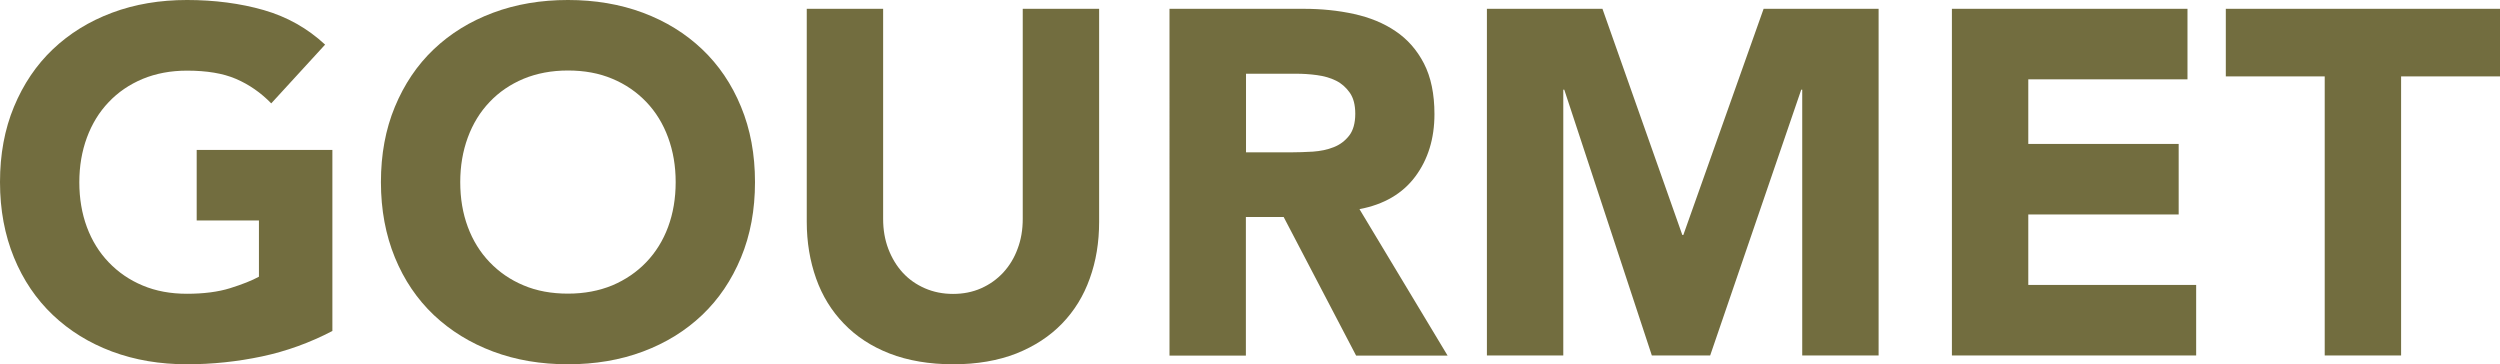
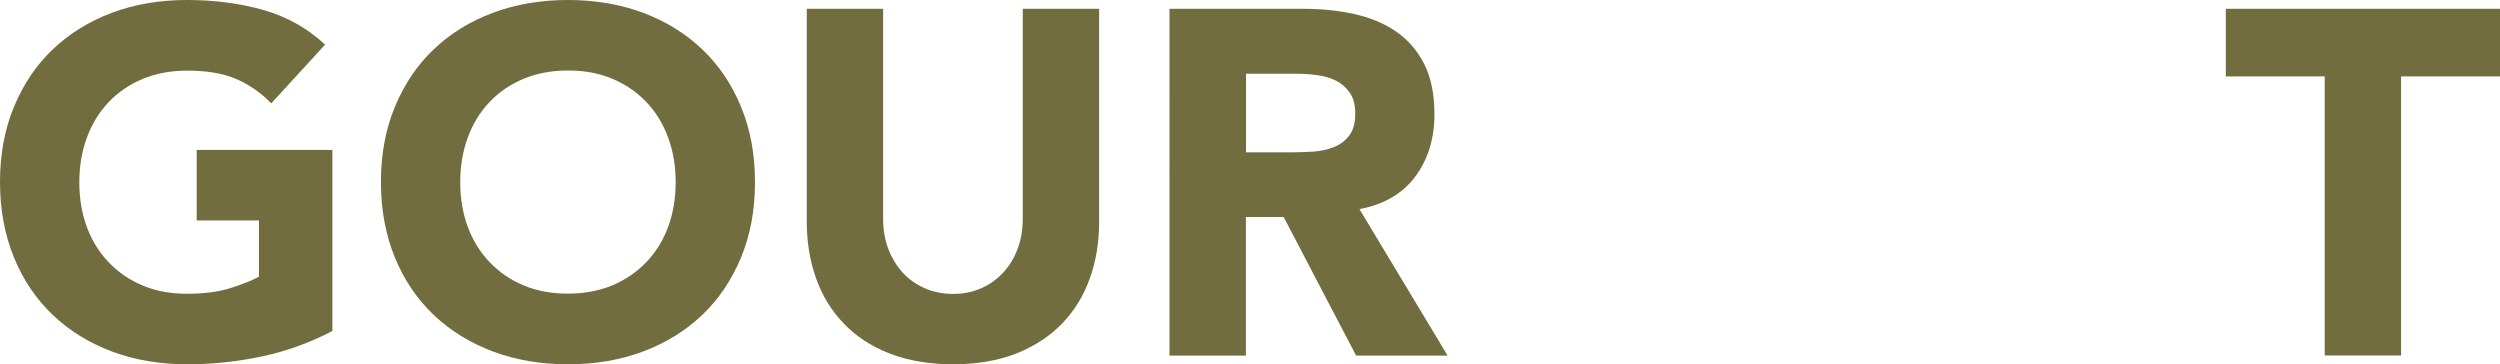
<svg xmlns="http://www.w3.org/2000/svg" id="_レイヤー_2" viewBox="0 0 178.71 26.04">
  <g id="_要素">
    <path d="M23.76,23.66c-1.61.84-3.29,1.45-5.04,1.82-1.75.37-3.54.56-5.35.56-1.94,0-3.72-.3-5.36-.91-1.63-.61-3.04-1.48-4.23-2.61-1.19-1.13-2.12-2.5-2.78-4.11s-1-3.41-1-5.39.33-3.78,1-5.39c.67-1.61,1.59-2.98,2.78-4.11,1.19-1.13,2.6-2,4.23-2.61,1.63-.61,3.42-.91,5.36-.91s3.81.24,5.48.72c1.67.48,3.13,1.3,4.39,2.47l-3.85,4.2c-.75-.77-1.59-1.35-2.52-1.75-.93-.4-2.1-.59-3.5-.59-1.17,0-2.22.2-3.17.59-.95.4-1.76.95-2.43,1.66-.68.71-1.2,1.56-1.56,2.54-.36.98-.54,2.04-.54,3.19s.18,2.23.54,3.2c.36.97.88,1.81,1.56,2.52.68.71,1.49,1.27,2.43,1.66.95.4,2,.59,3.17.59s2.22-.13,3.08-.4c.86-.27,1.55-.54,2.06-.82v-4.02h-4.45v-5.04h9.7v12.95Z" style="fill:#726d3f;" />
    <path d="M27.23,13.02c0-1.98.33-3.78,1-5.39.67-1.61,1.59-2.98,2.78-4.11,1.19-1.13,2.6-2,4.24-2.61,1.63-.61,3.42-.91,5.35-.91s3.72.3,5.36.91c1.63.61,3.04,1.48,4.23,2.61,1.19,1.13,2.12,2.5,2.78,4.11.67,1.61,1,3.41,1,5.39s-.33,3.78-1,5.39-1.59,2.98-2.78,4.11c-1.19,1.13-2.6,2-4.23,2.61-1.63.61-3.42.91-5.36.91s-3.72-.3-5.35-.91c-1.63-.61-3.04-1.48-4.24-2.61-1.19-1.13-2.12-2.5-2.78-4.11s-1-3.41-1-5.39ZM32.9,13.02c0,1.17.18,2.23.54,3.2.36.97.88,1.81,1.56,2.52.68.71,1.49,1.27,2.43,1.66.94.4,2,.59,3.17.59s2.22-.2,3.17-.59c.94-.4,1.75-.95,2.43-1.66.68-.71,1.2-1.55,1.56-2.52.36-.97.54-2.04.54-3.2s-.18-2.21-.54-3.19c-.36-.98-.88-1.83-1.56-2.54-.68-.71-1.49-1.27-2.43-1.66-.95-.4-2-.59-3.17-.59s-2.22.2-3.17.59c-.95.4-1.76.95-2.43,1.66-.68.71-1.2,1.56-1.56,2.54-.36.98-.54,2.04-.54,3.19Z" style="fill:#726d3f;" />
    <path d="M78.57,15.85c0,1.47-.22,2.82-.67,4.06-.44,1.24-1.1,2.31-1.98,3.22-.88.91-1.97,1.62-3.27,2.14-1.31.51-2.81.77-4.51.77s-3.24-.26-4.55-.77c-1.31-.51-2.4-1.23-3.27-2.14-.88-.91-1.54-1.98-1.98-3.22-.44-1.24-.67-2.59-.67-4.06V.63h5.46v15.02c0,.77.12,1.48.37,2.14.25.65.59,1.22,1.03,1.7.44.48.97.85,1.59,1.12.62.27,1.29.4,2.01.4s1.39-.13,2-.4c.61-.27,1.13-.64,1.58-1.12.44-.48.79-1.04,1.03-1.7.25-.65.37-1.37.37-2.14V.63h5.46v15.23Z" style="fill:#726d3f;" />
    <path d="M83.61.63h9.59c1.26,0,2.46.12,3.59.37,1.13.25,2.12.65,2.97,1.23.85.57,1.53,1.34,2.03,2.31.5.97.75,2.18.75,3.62,0,1.75-.46,3.24-1.37,4.46s-2.24,2-3.99,2.33l6.3,10.47h-6.54l-5.18-9.91h-2.7v9.91h-5.46V.63ZM89.07,10.89h3.22c.49,0,1.01-.02,1.56-.05.55-.04,1.04-.14,1.49-.32.44-.17.81-.45,1.1-.82.29-.37.44-.9.44-1.57,0-.63-.13-1.13-.39-1.5-.26-.37-.58-.66-.98-.86-.4-.2-.85-.33-1.37-.4-.51-.07-1.01-.1-1.5-.1h-3.57v5.64Z" style="fill:#726d3f;" />
-     <path d="M106.29.63h8.26l5.71,16.17h.07L126.07.63h8.22v24.78h-5.46V6.41h-.07l-6.51,19h-4.17l-6.26-19h-.07v19h-5.46V.63Z" style="fill:#726d3f;" />
-     <path d="M139.54.63h16.83v5.04h-11.38v4.62h10.75v5.04h-10.75v5.04h12v5.04h-17.46V.63Z" style="fill:#726d3f;" />
    <path d="M166.18,5.46h-7.07V.63h19.6v4.83h-7.07v19.95h-5.46V5.46Z" style="fill:#726d3f;" />
  </g>
</svg>